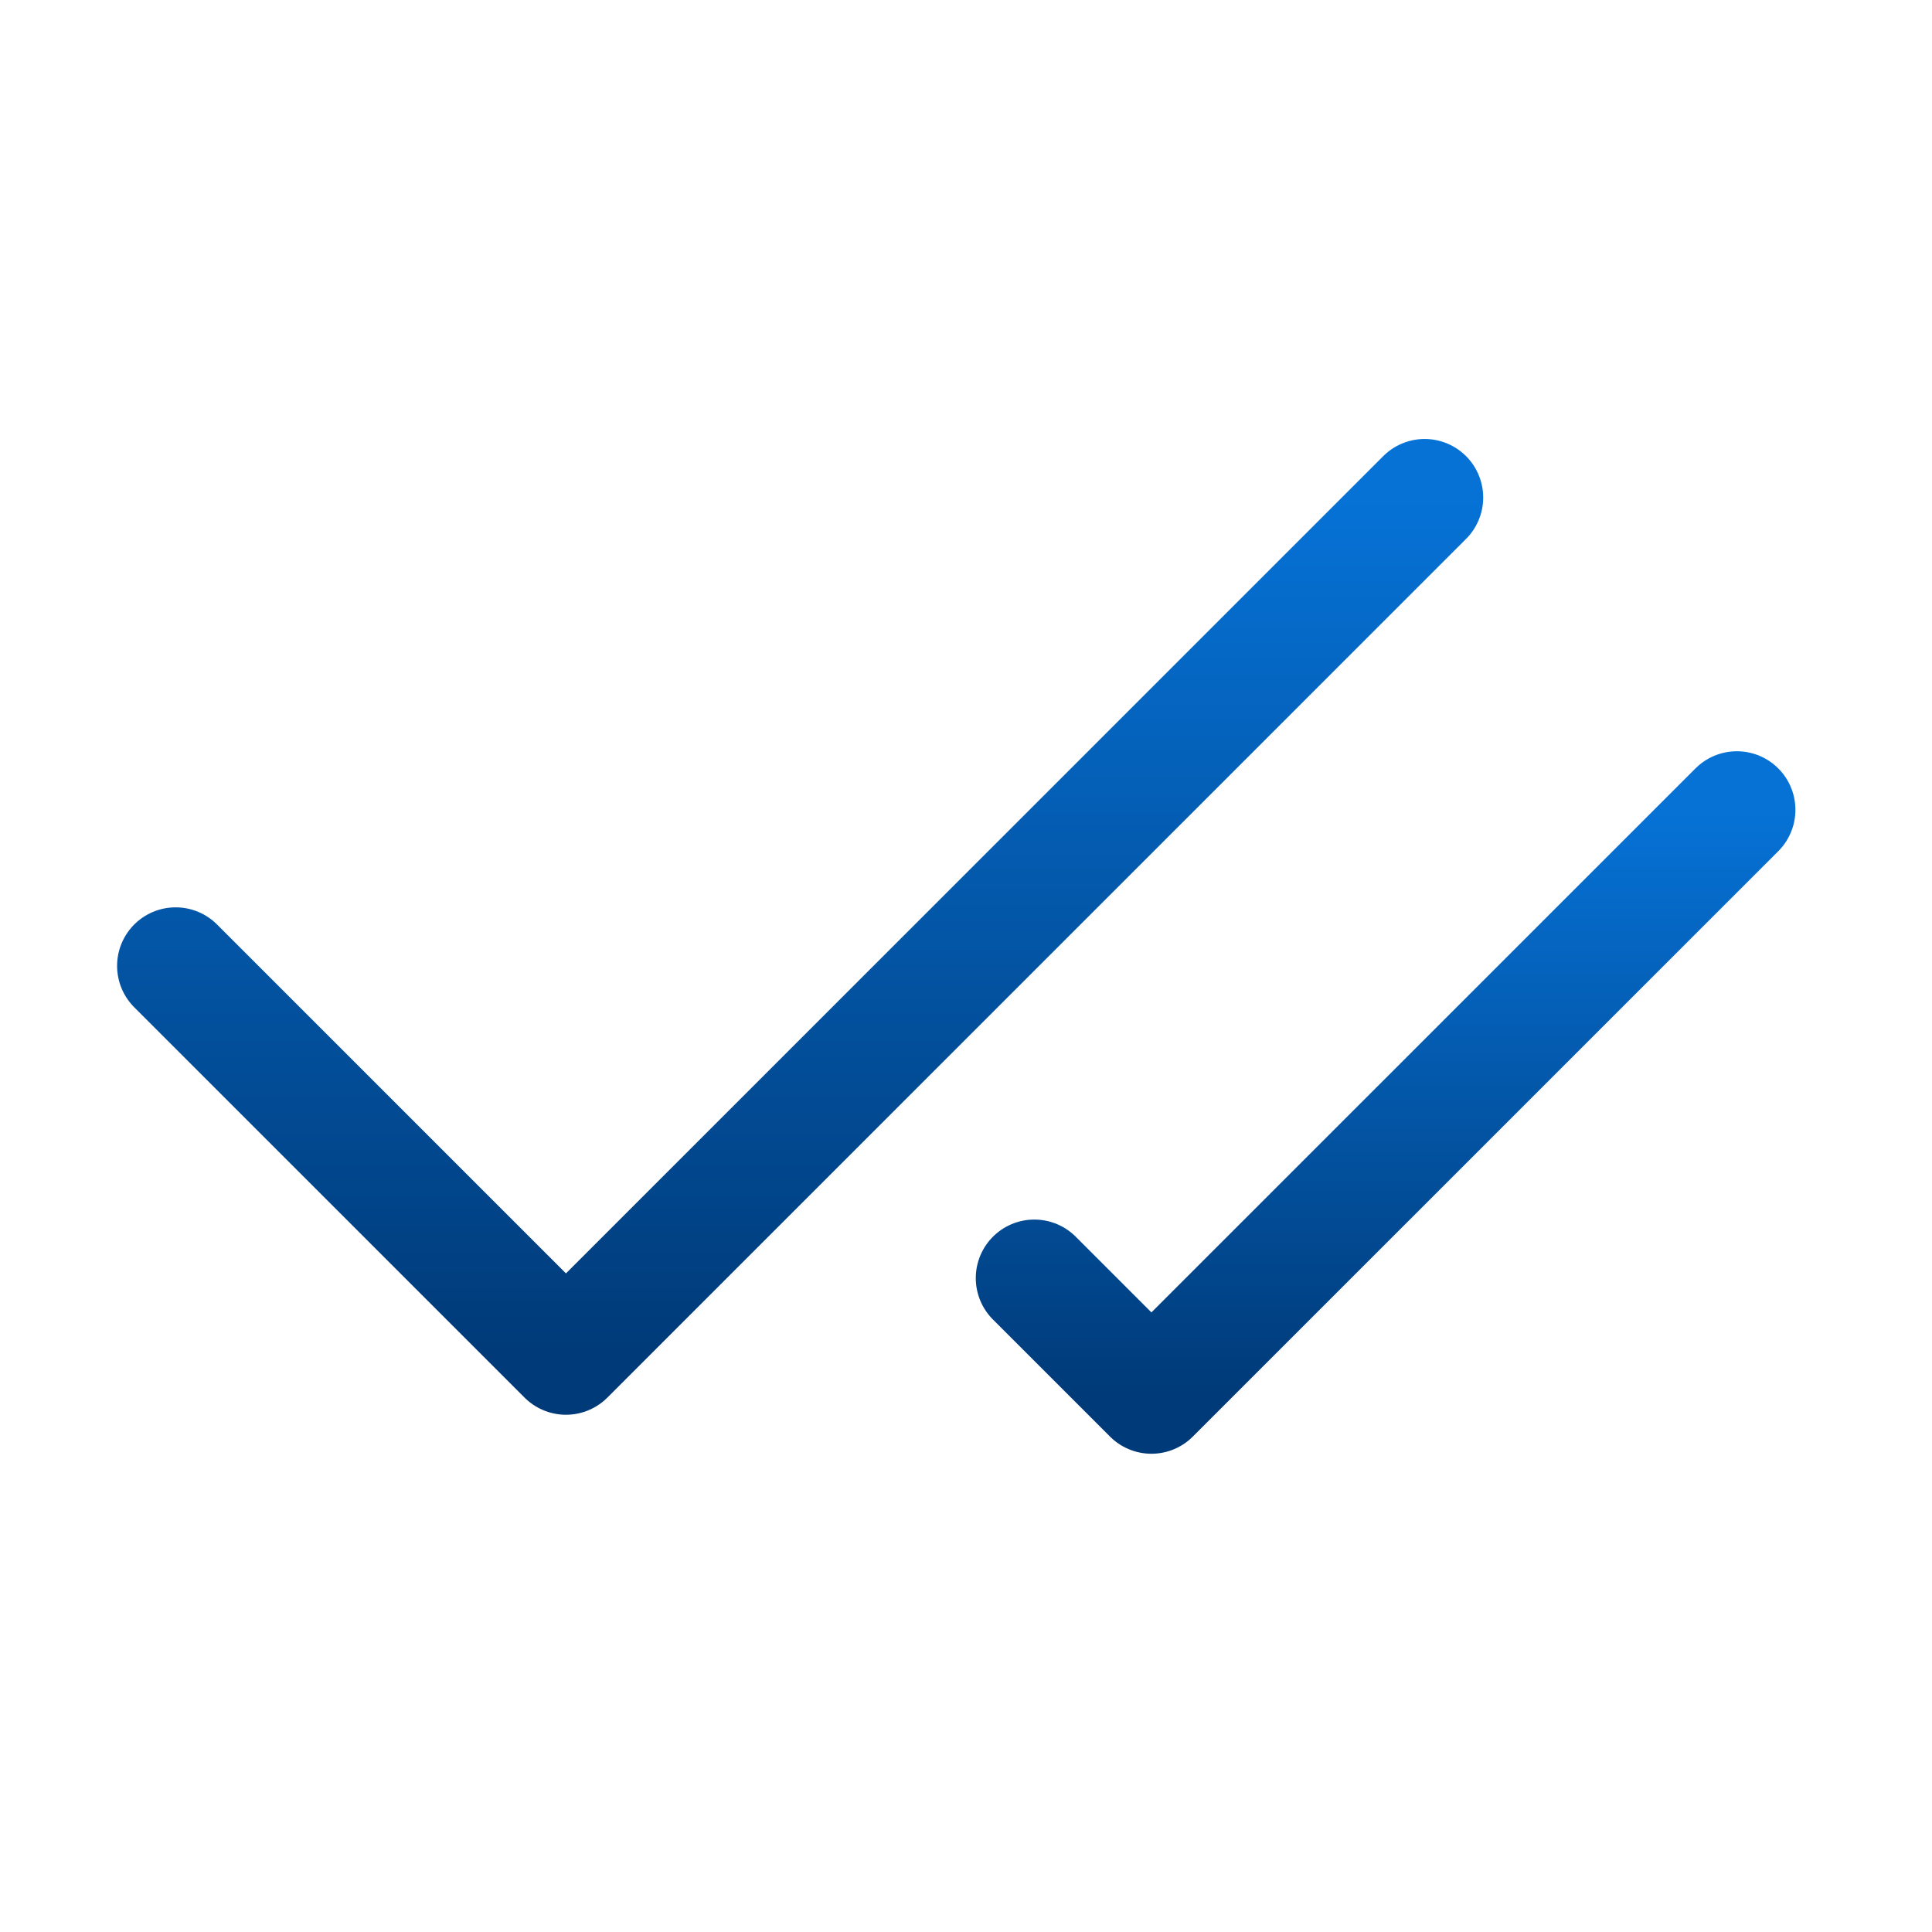
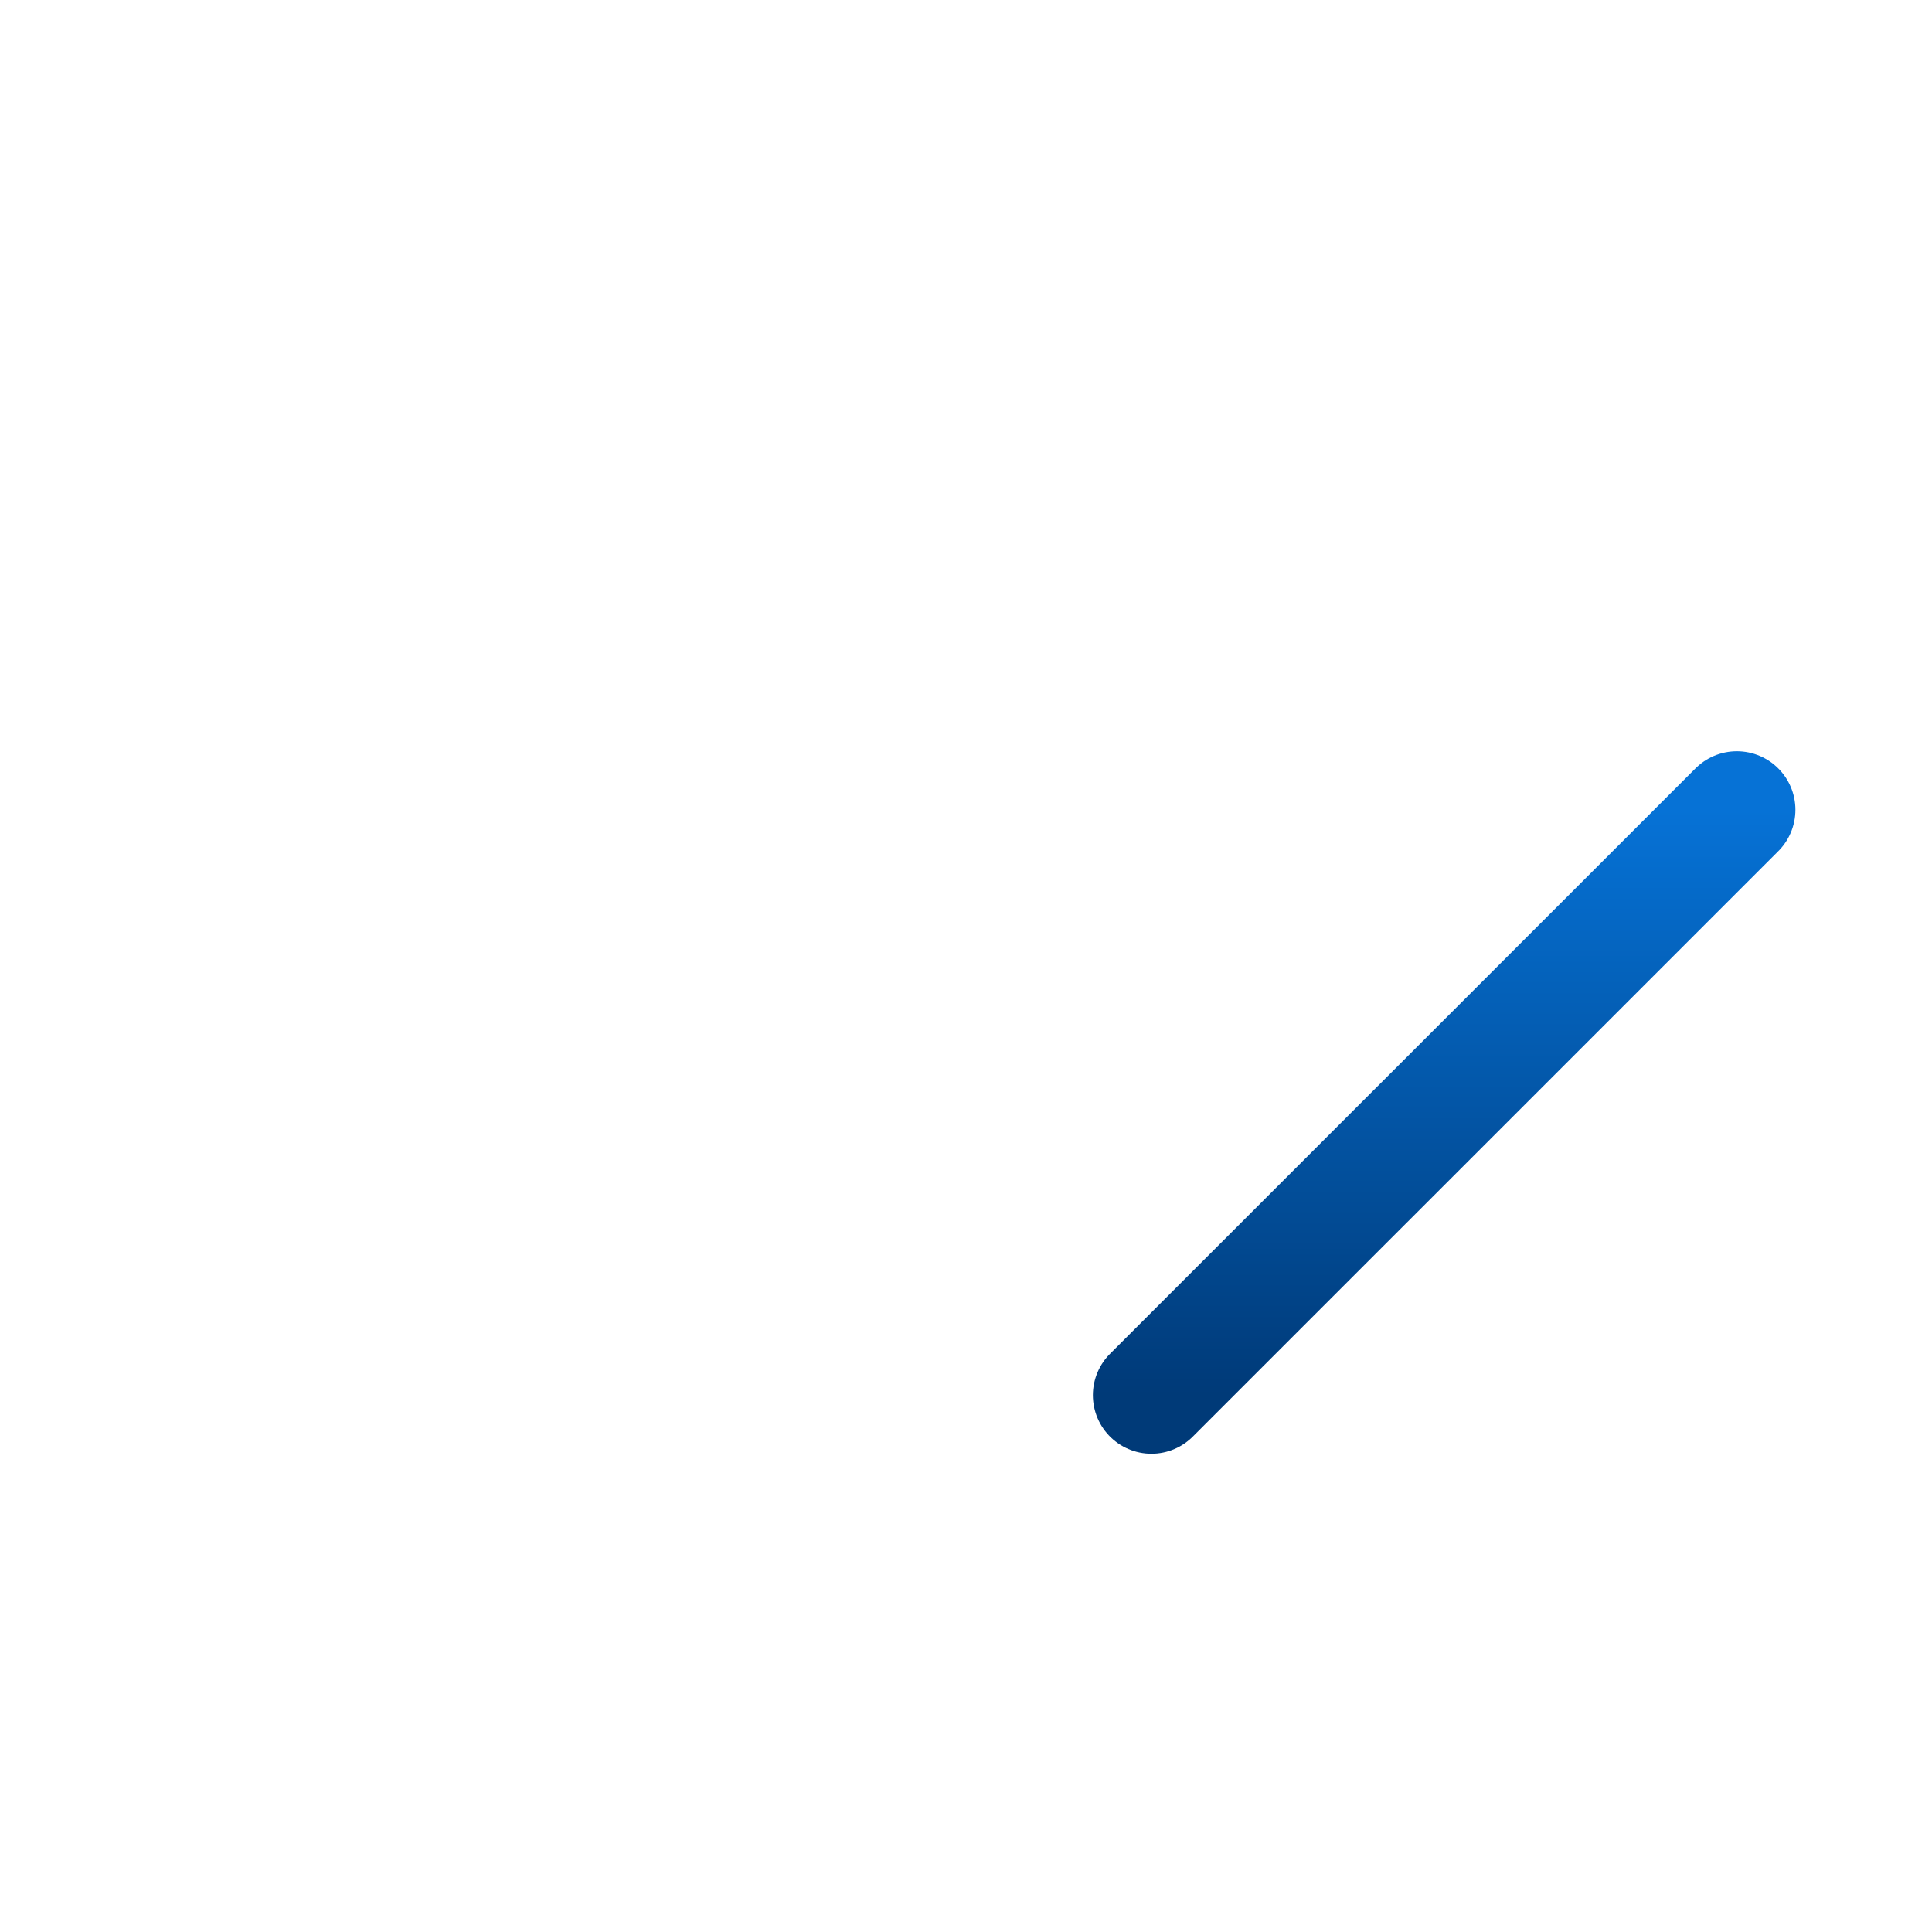
<svg xmlns="http://www.w3.org/2000/svg" width="33" height="33" viewBox="0 0 33 33" fill="none">
-   <path d="M24.334 8.498L9.667 23.165L3 16.498" stroke="url(#paint0_linear_16281_9109)" stroke-width="2" stroke-linecap="round" stroke-linejoin="round" />
-   <path d="M29.667 13.832L19.667 23.831L17.667 21.831" stroke="url(#paint1_linear_16281_9109)" stroke-width="2" stroke-linecap="round" stroke-linejoin="round" />
+   <path d="M29.667 13.832L19.667 23.831" stroke="url(#paint1_linear_16281_9109)" stroke-width="2" stroke-linecap="round" stroke-linejoin="round" />
  <defs>
    <linearGradient id="paint0_linear_16281_9109" x1="13.667" y1="8.498" x2="13.667" y2="23.165" gradientUnits="userSpaceOnUse">
      <stop stop-color="#0672D6" />
      <stop offset="1" stop-color="#003A78" />
    </linearGradient>
    <linearGradient id="paint1_linear_16281_9109" x1="23.667" y1="13.832" x2="23.667" y2="23.831" gradientUnits="userSpaceOnUse">
      <stop stop-color="#0672D6" />
      <stop offset="1" stop-color="#003A78" />
    </linearGradient>
  </defs>
</svg>